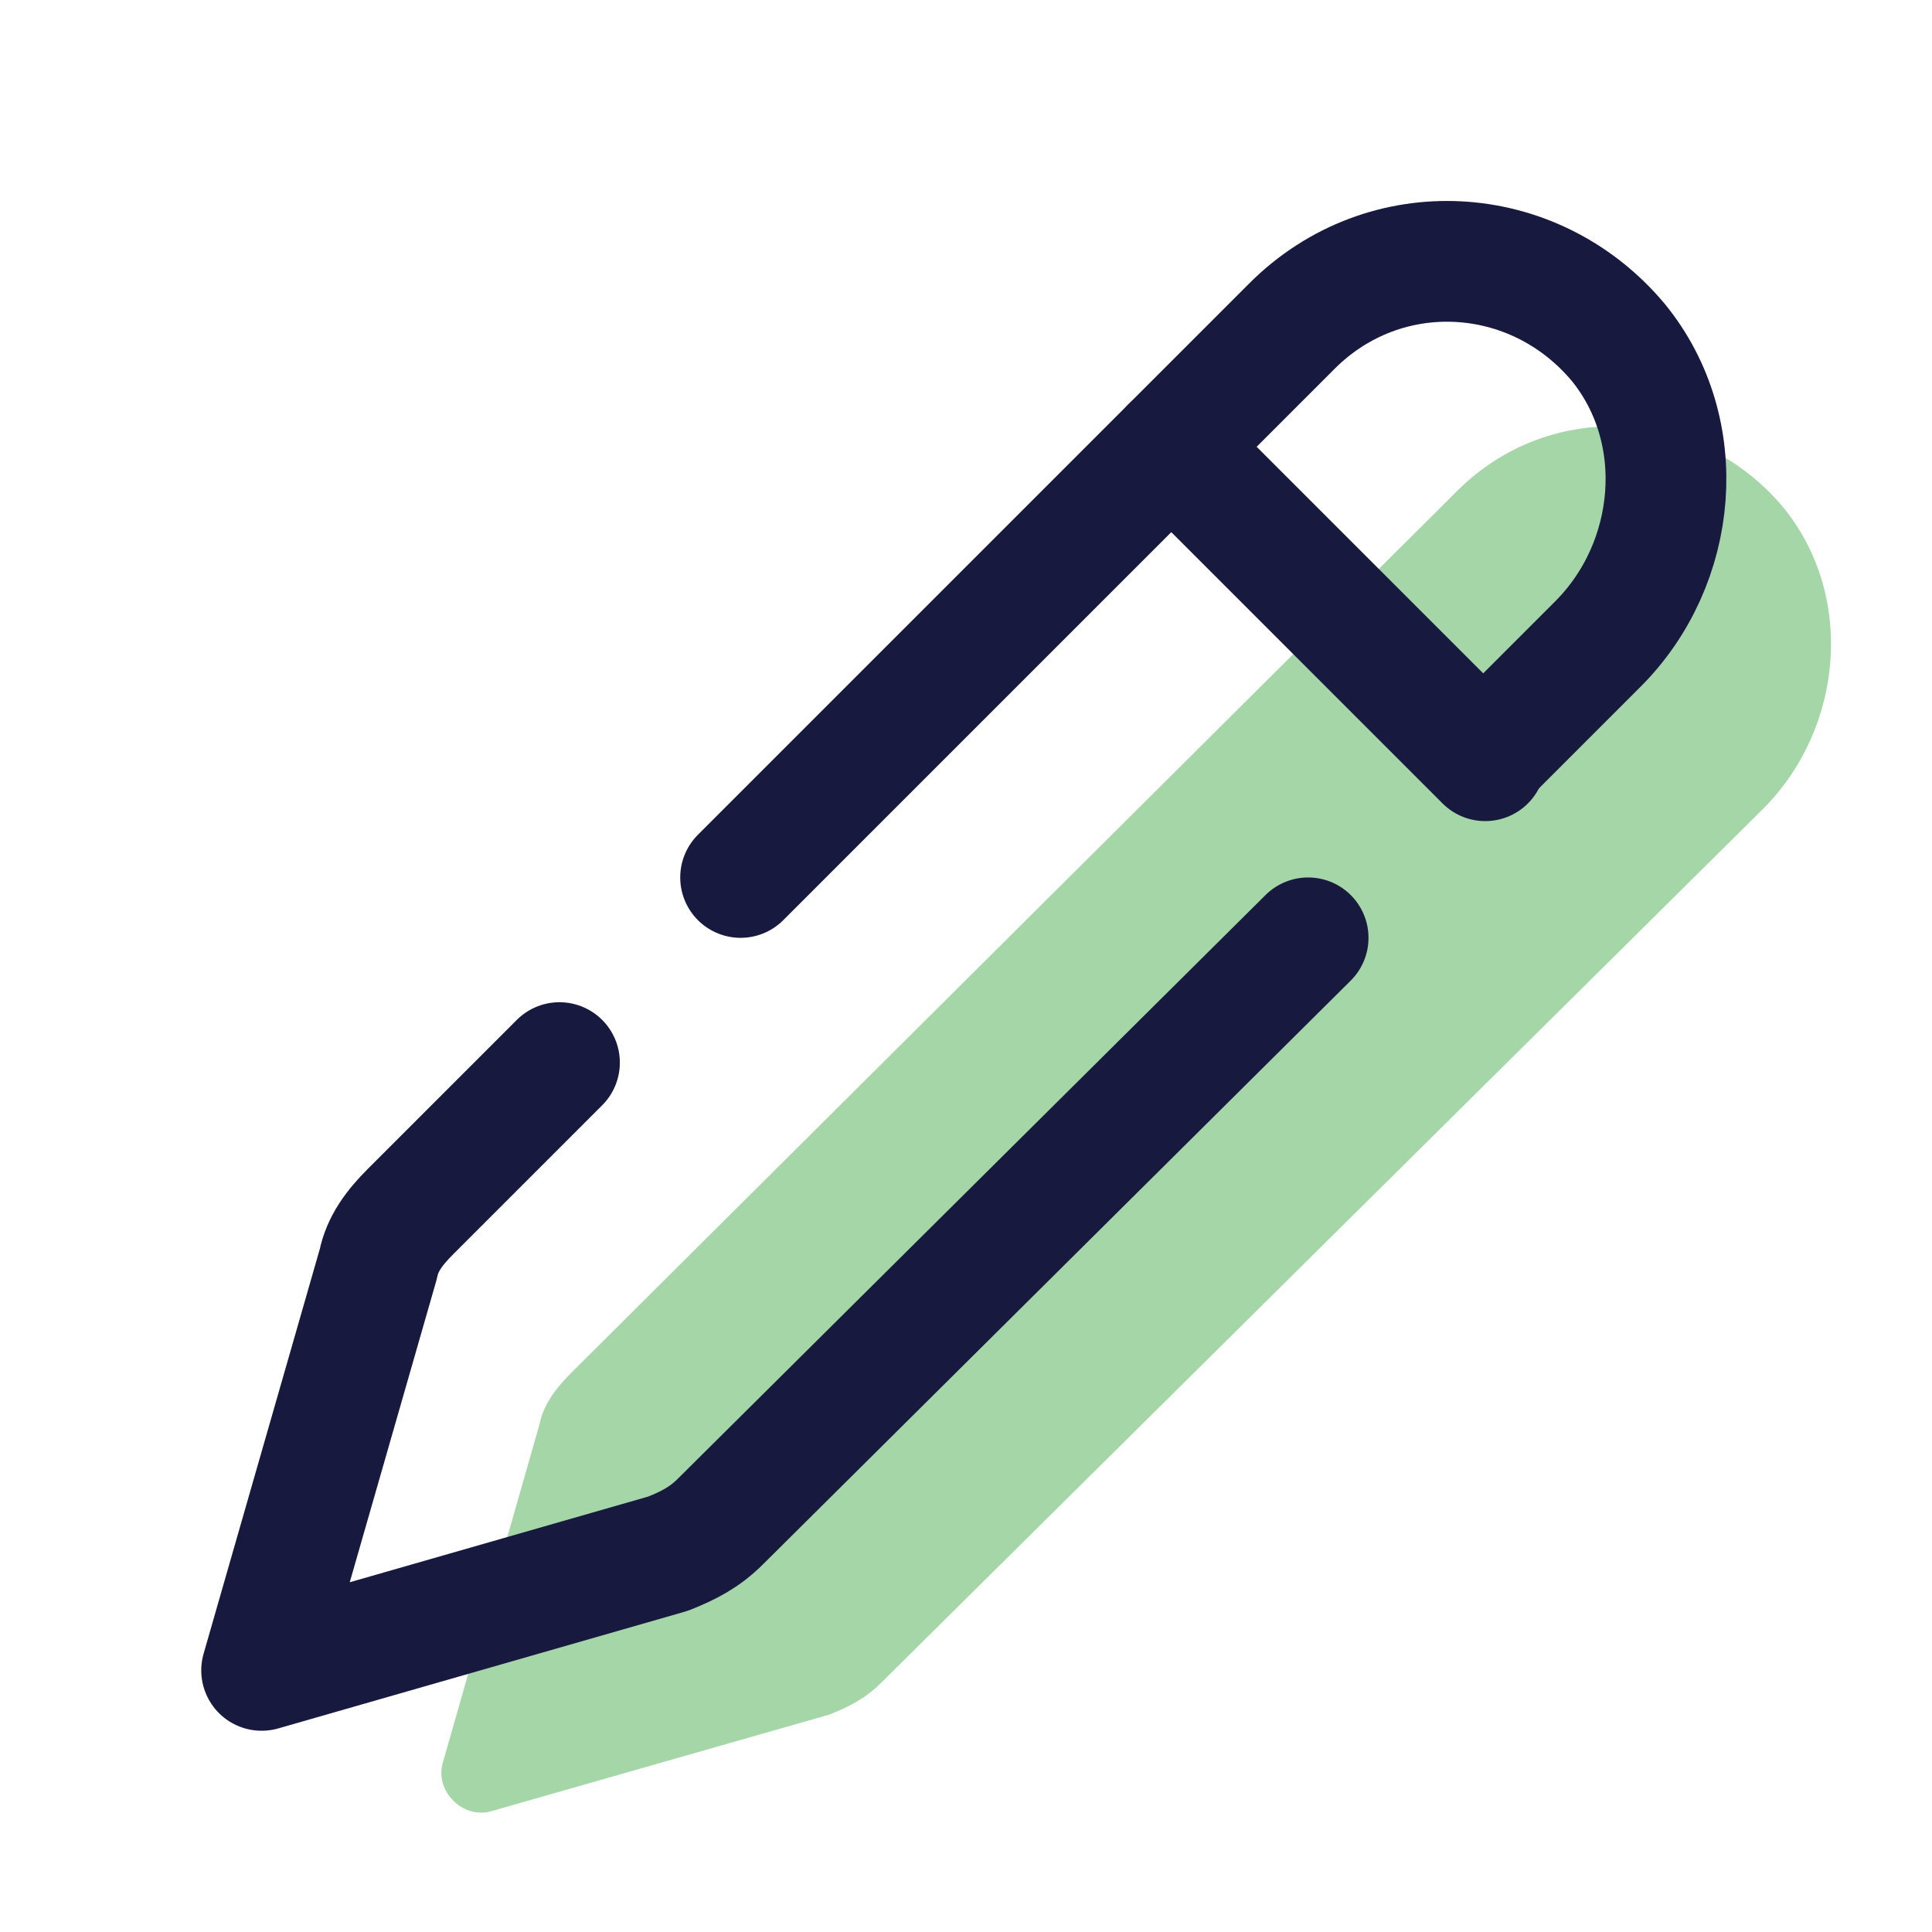
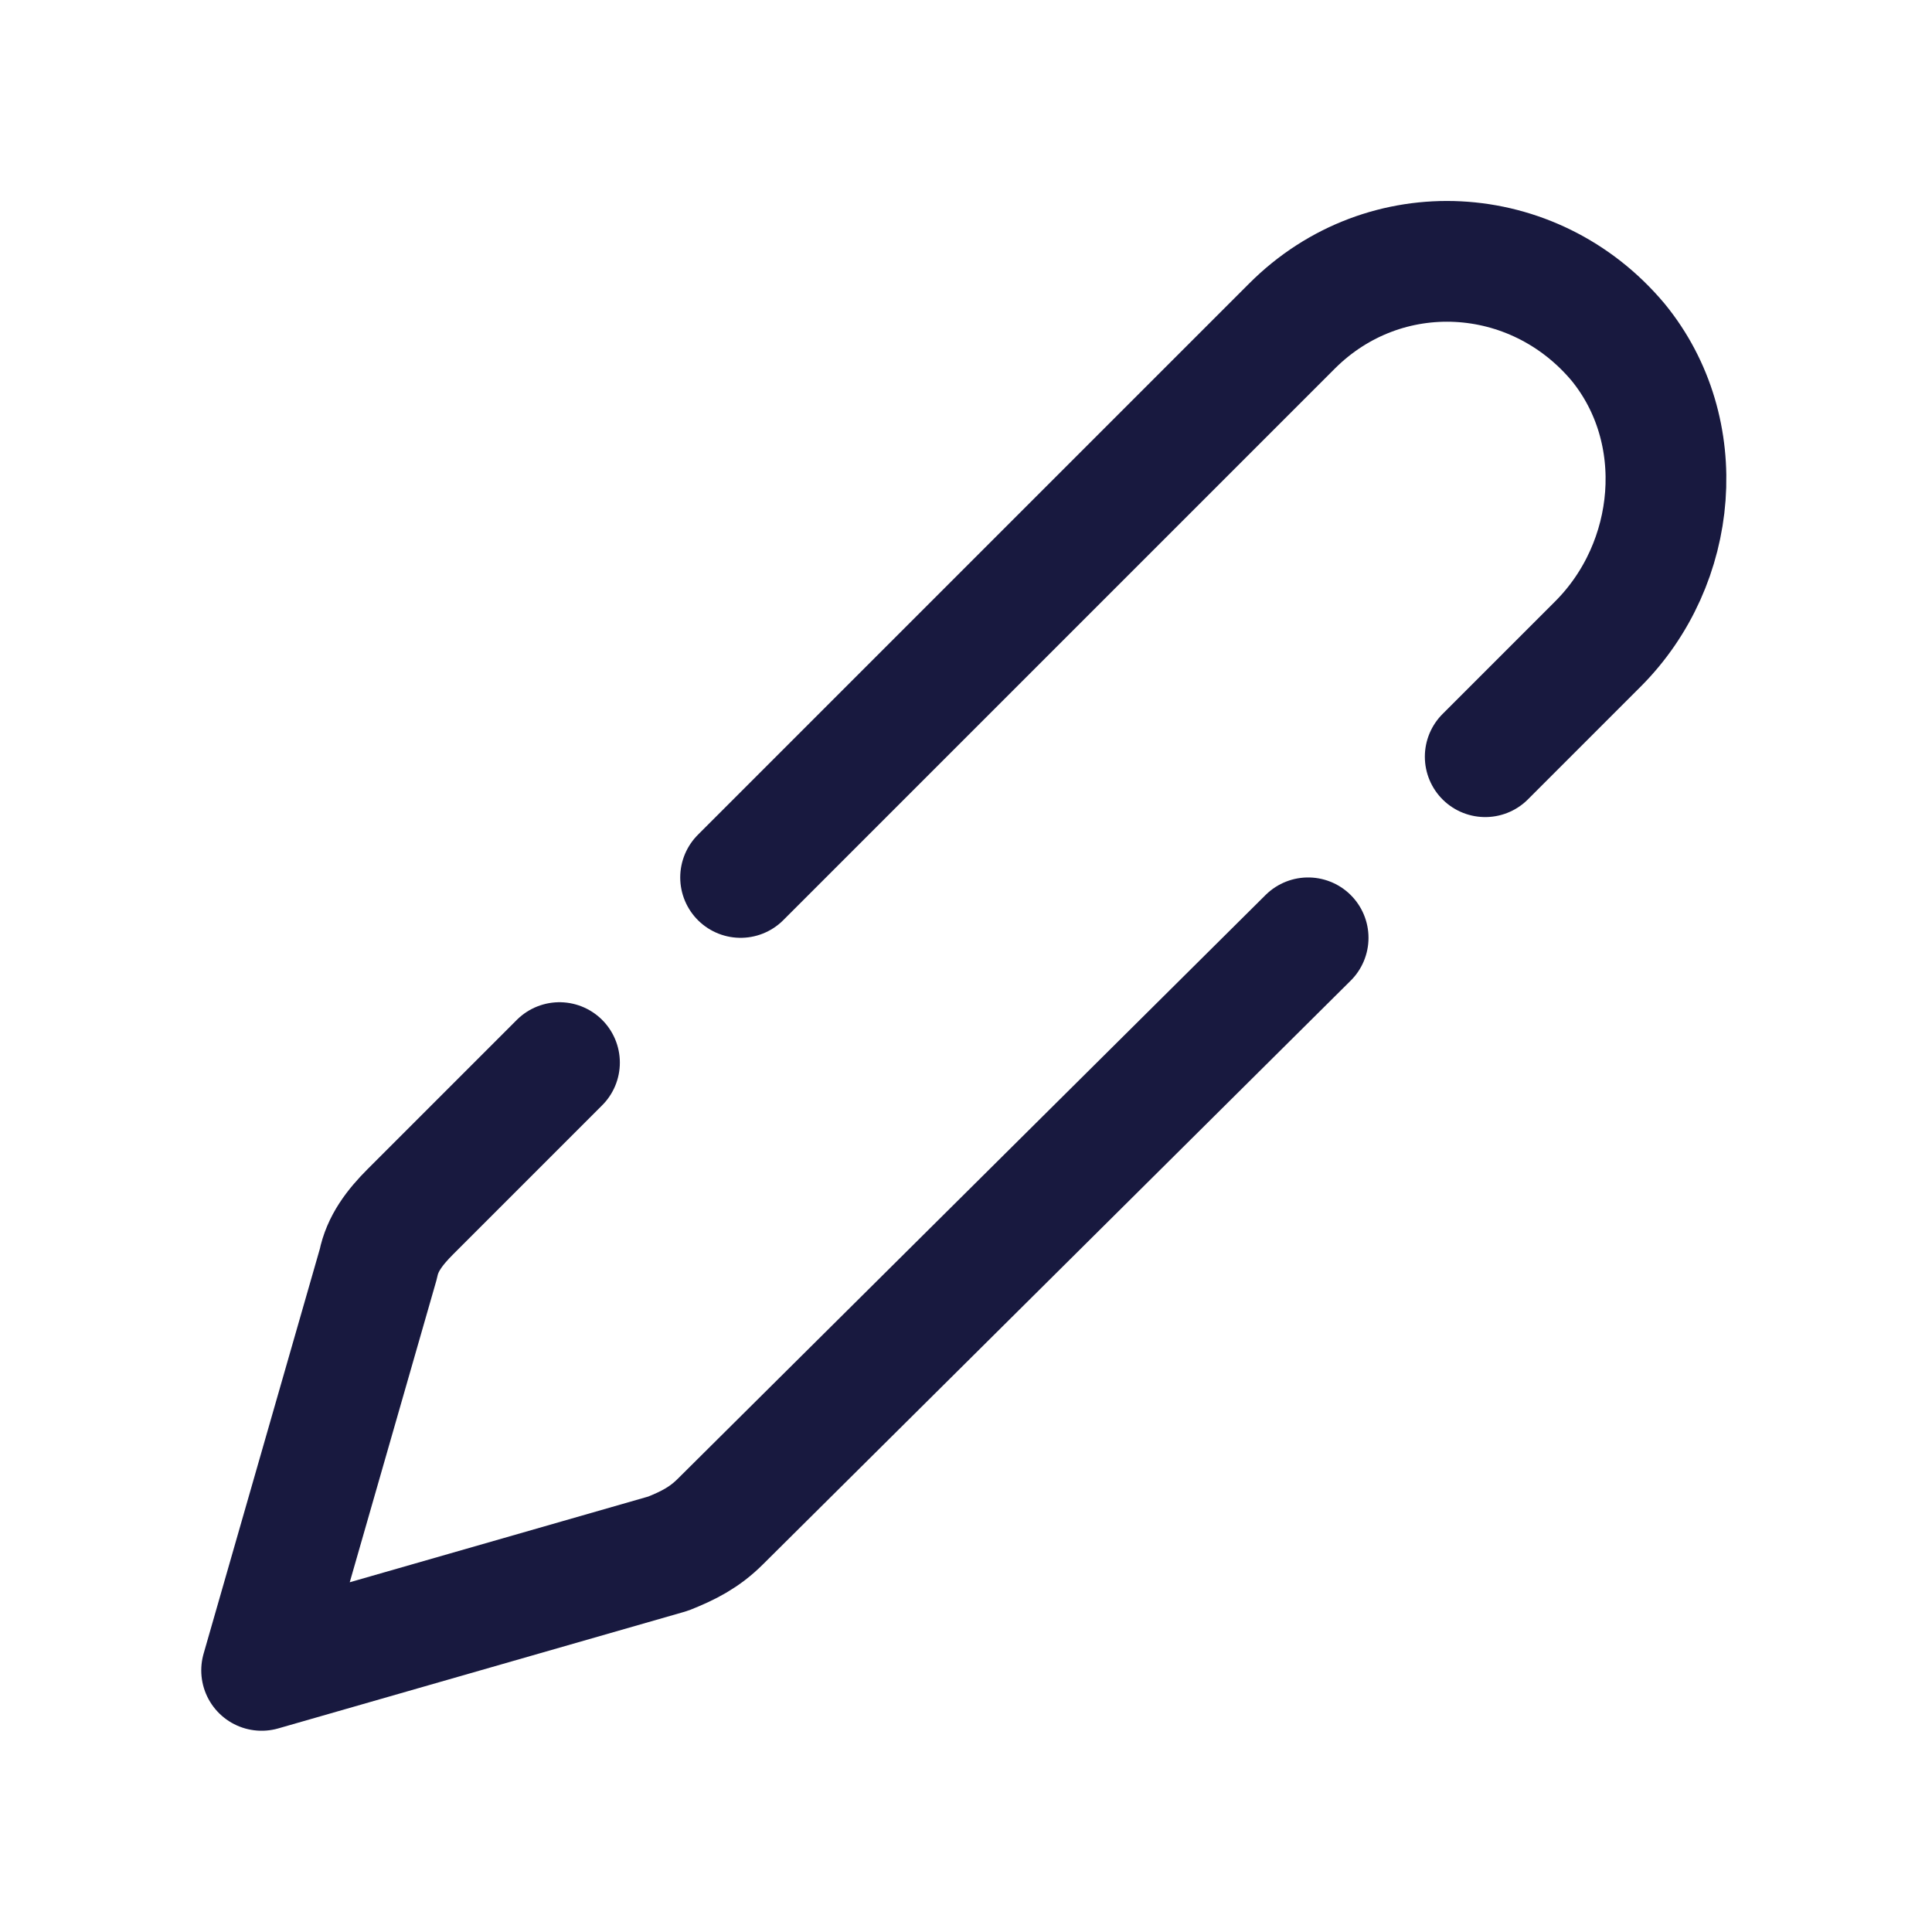
<svg xmlns="http://www.w3.org/2000/svg" id="Layer_1" x="0" y="0" version="1.1" viewBox="0 0 48 48" xml:space="preserve">
-   <path fill="#a5d6a7" d="M11,43.8l2.4-8.4c0.1-0.5,0.4-0.9,0.8-1.3l22-21.9c2.3-2.3,6-2.1,8.1,0.4c1.8,2.2,1.5,5.5-0.5,7.5L21.9,41.8 c-0.4,0.4-0.8,0.6-1.3,0.8L12.2,45C11.5,45.2,10.8,44.5,11,43.8z" />
  <path fill="none" stroke="#18193f" stroke-linecap="round" stroke-linejoin="round" stroke-width="3" d="M18.4,21.8L32.1,8.1c2.3-2.3,6-2.1,8.1,0.4c1.8,2.2,1.5,5.5-0.5,7.5l-2.8,2.8" />
  <path fill="none" stroke="#18193f" stroke-linecap="round" stroke-linejoin="round" stroke-width="3" d="M32.5,23.3L17.9,37.8c-0.4,0.4-0.8,0.6-1.3,0.8L6.5,41.5l2.9-10.1c0.1-0.5,0.4-0.9,0.8-1.3l3.7-3.7" />
-   <line x1="29.1" x2="36.9" y1="11.1" y2="18.9" fill="none" stroke="#18193f" stroke-linecap="round" stroke-linejoin="round" stroke-width="3" />
</svg>